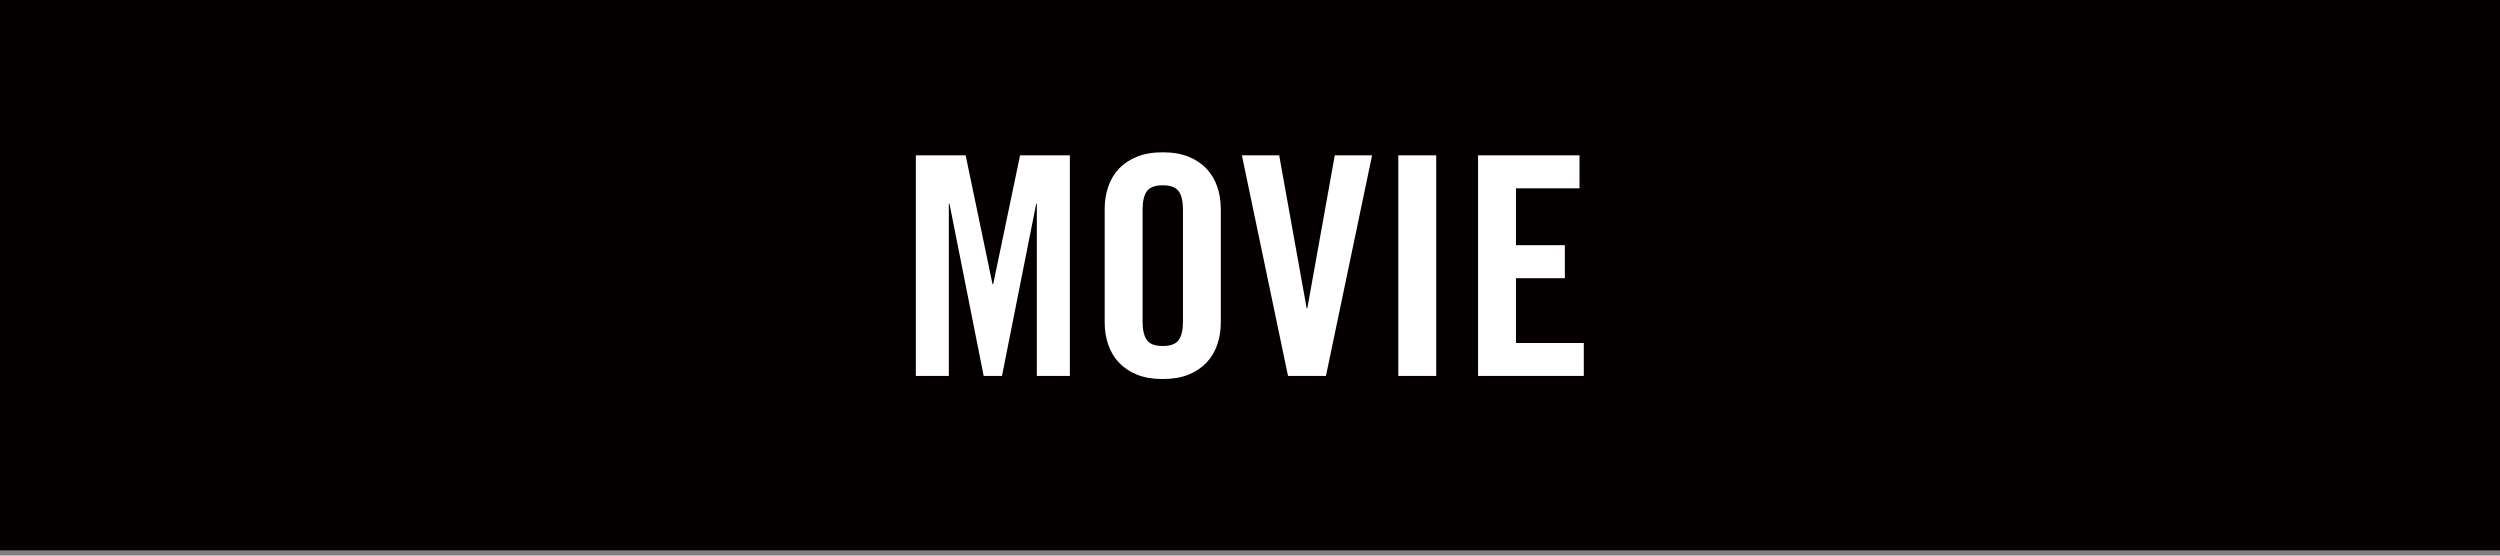
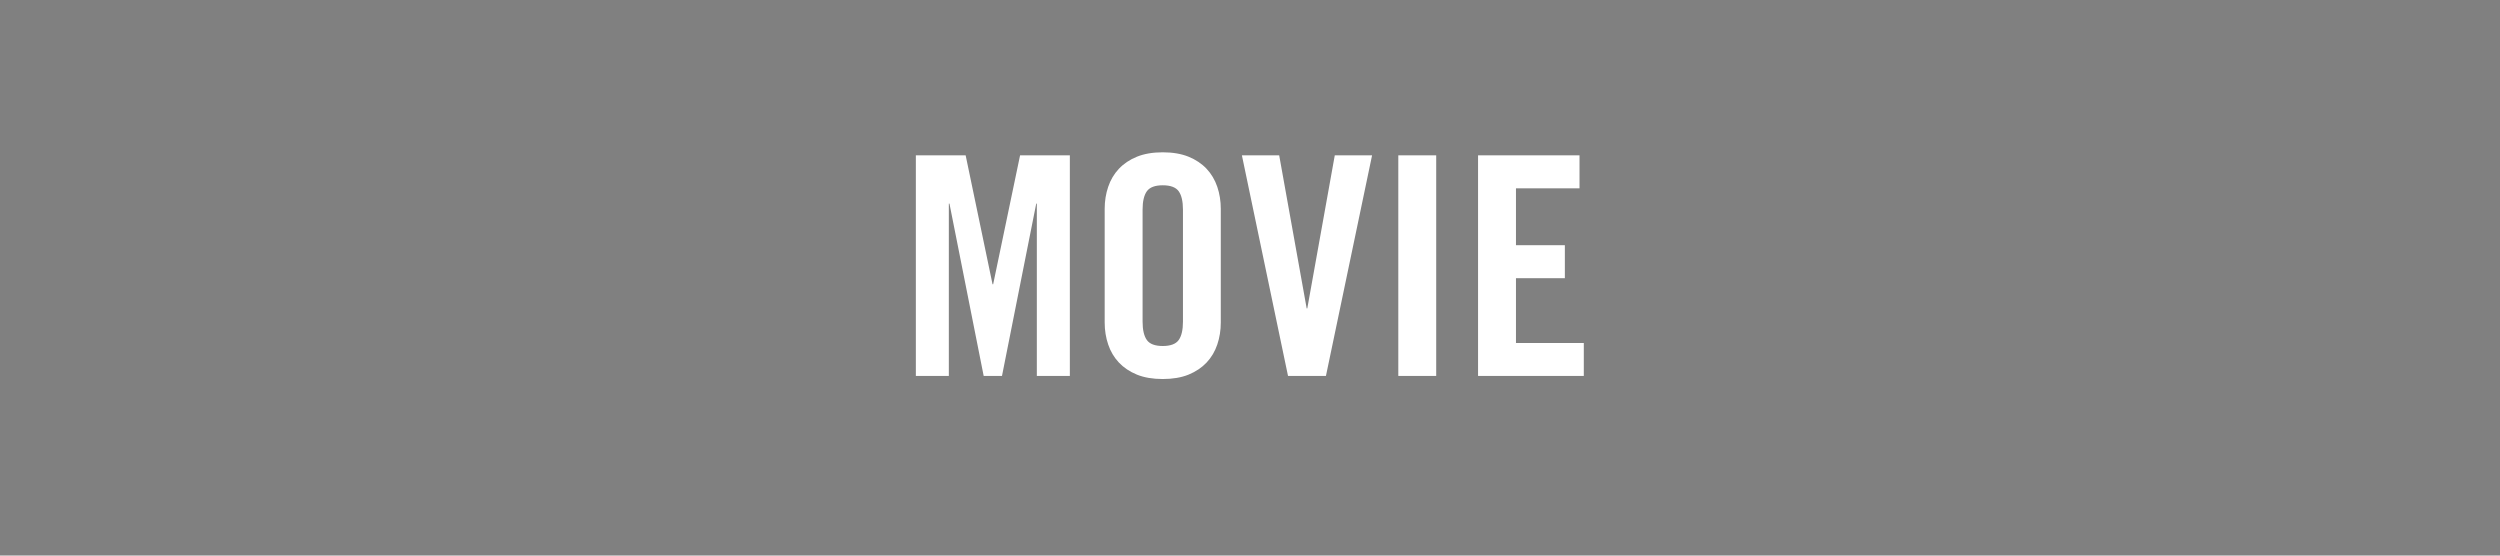
<svg xmlns="http://www.w3.org/2000/svg" width="180" height="40" viewBox="0 0 180 40">
  <rect x="0" y="0" width="180" height="40" fill="#808080" stroke="none" />
-   <path fill="#040000" d="M0 0h180v39.627h-180z" />
  <g fill="#fff">
    <path d="M77.029 11.186v15.883h-2.377v-12.409h-.043l-2.466 12.408h-1.318l-2.464-12.408h-.045v12.408h-2.375v-15.882h3.586l1.936 9.283h.044l1.938-9.283h3.584zM79.537 15.035c0-.557.084-1.086.253-1.584.168-.498.425-.932.771-1.299.345-.365.776-.656 1.298-.869.521-.211 1.141-.317 1.858-.317s1.338.106 1.859.317c.521.213.953.504 1.298.869.344.367.601.801.771 1.299.168.498.252 1.027.252 1.584v8.186c0 .559-.084 1.086-.252 1.584s-.426.932-.771 1.299c-.345.365-.778.655-1.298.869-.521.211-1.142.316-1.859.316s-1.338-.105-1.858-.316c-.521-.214-.953-.504-1.298-.869-.346-.367-.603-.801-.771-1.299-.169-.498-.253-1.025-.253-1.584v-8.186zm2.729 8.117c0 .603.104 1.045.309 1.332.204.285.586.428 1.144.428s.938-.143 1.146-.428c.205-.287.308-.729.308-1.332v-8.051c0-.602-.103-1.045-.308-1.332-.207-.285-.588-.428-1.146-.428s-.938.143-1.144.428c-.206.287-.309.73-.309 1.332v8.051zM96.104 11.186h2.685l-3.322 15.883h-2.729l-3.321-15.883h2.685l1.979 11.021h.044l1.979-11.021zM100.678 27.068v-15.882h2.729v15.883h-2.729zM106.42 27.068v-15.882h7.305v2.375h-4.575v4.092h3.52v2.377h-3.52v4.664h4.884v2.375h-7.614v-.001z" />
  </g>
</svg>